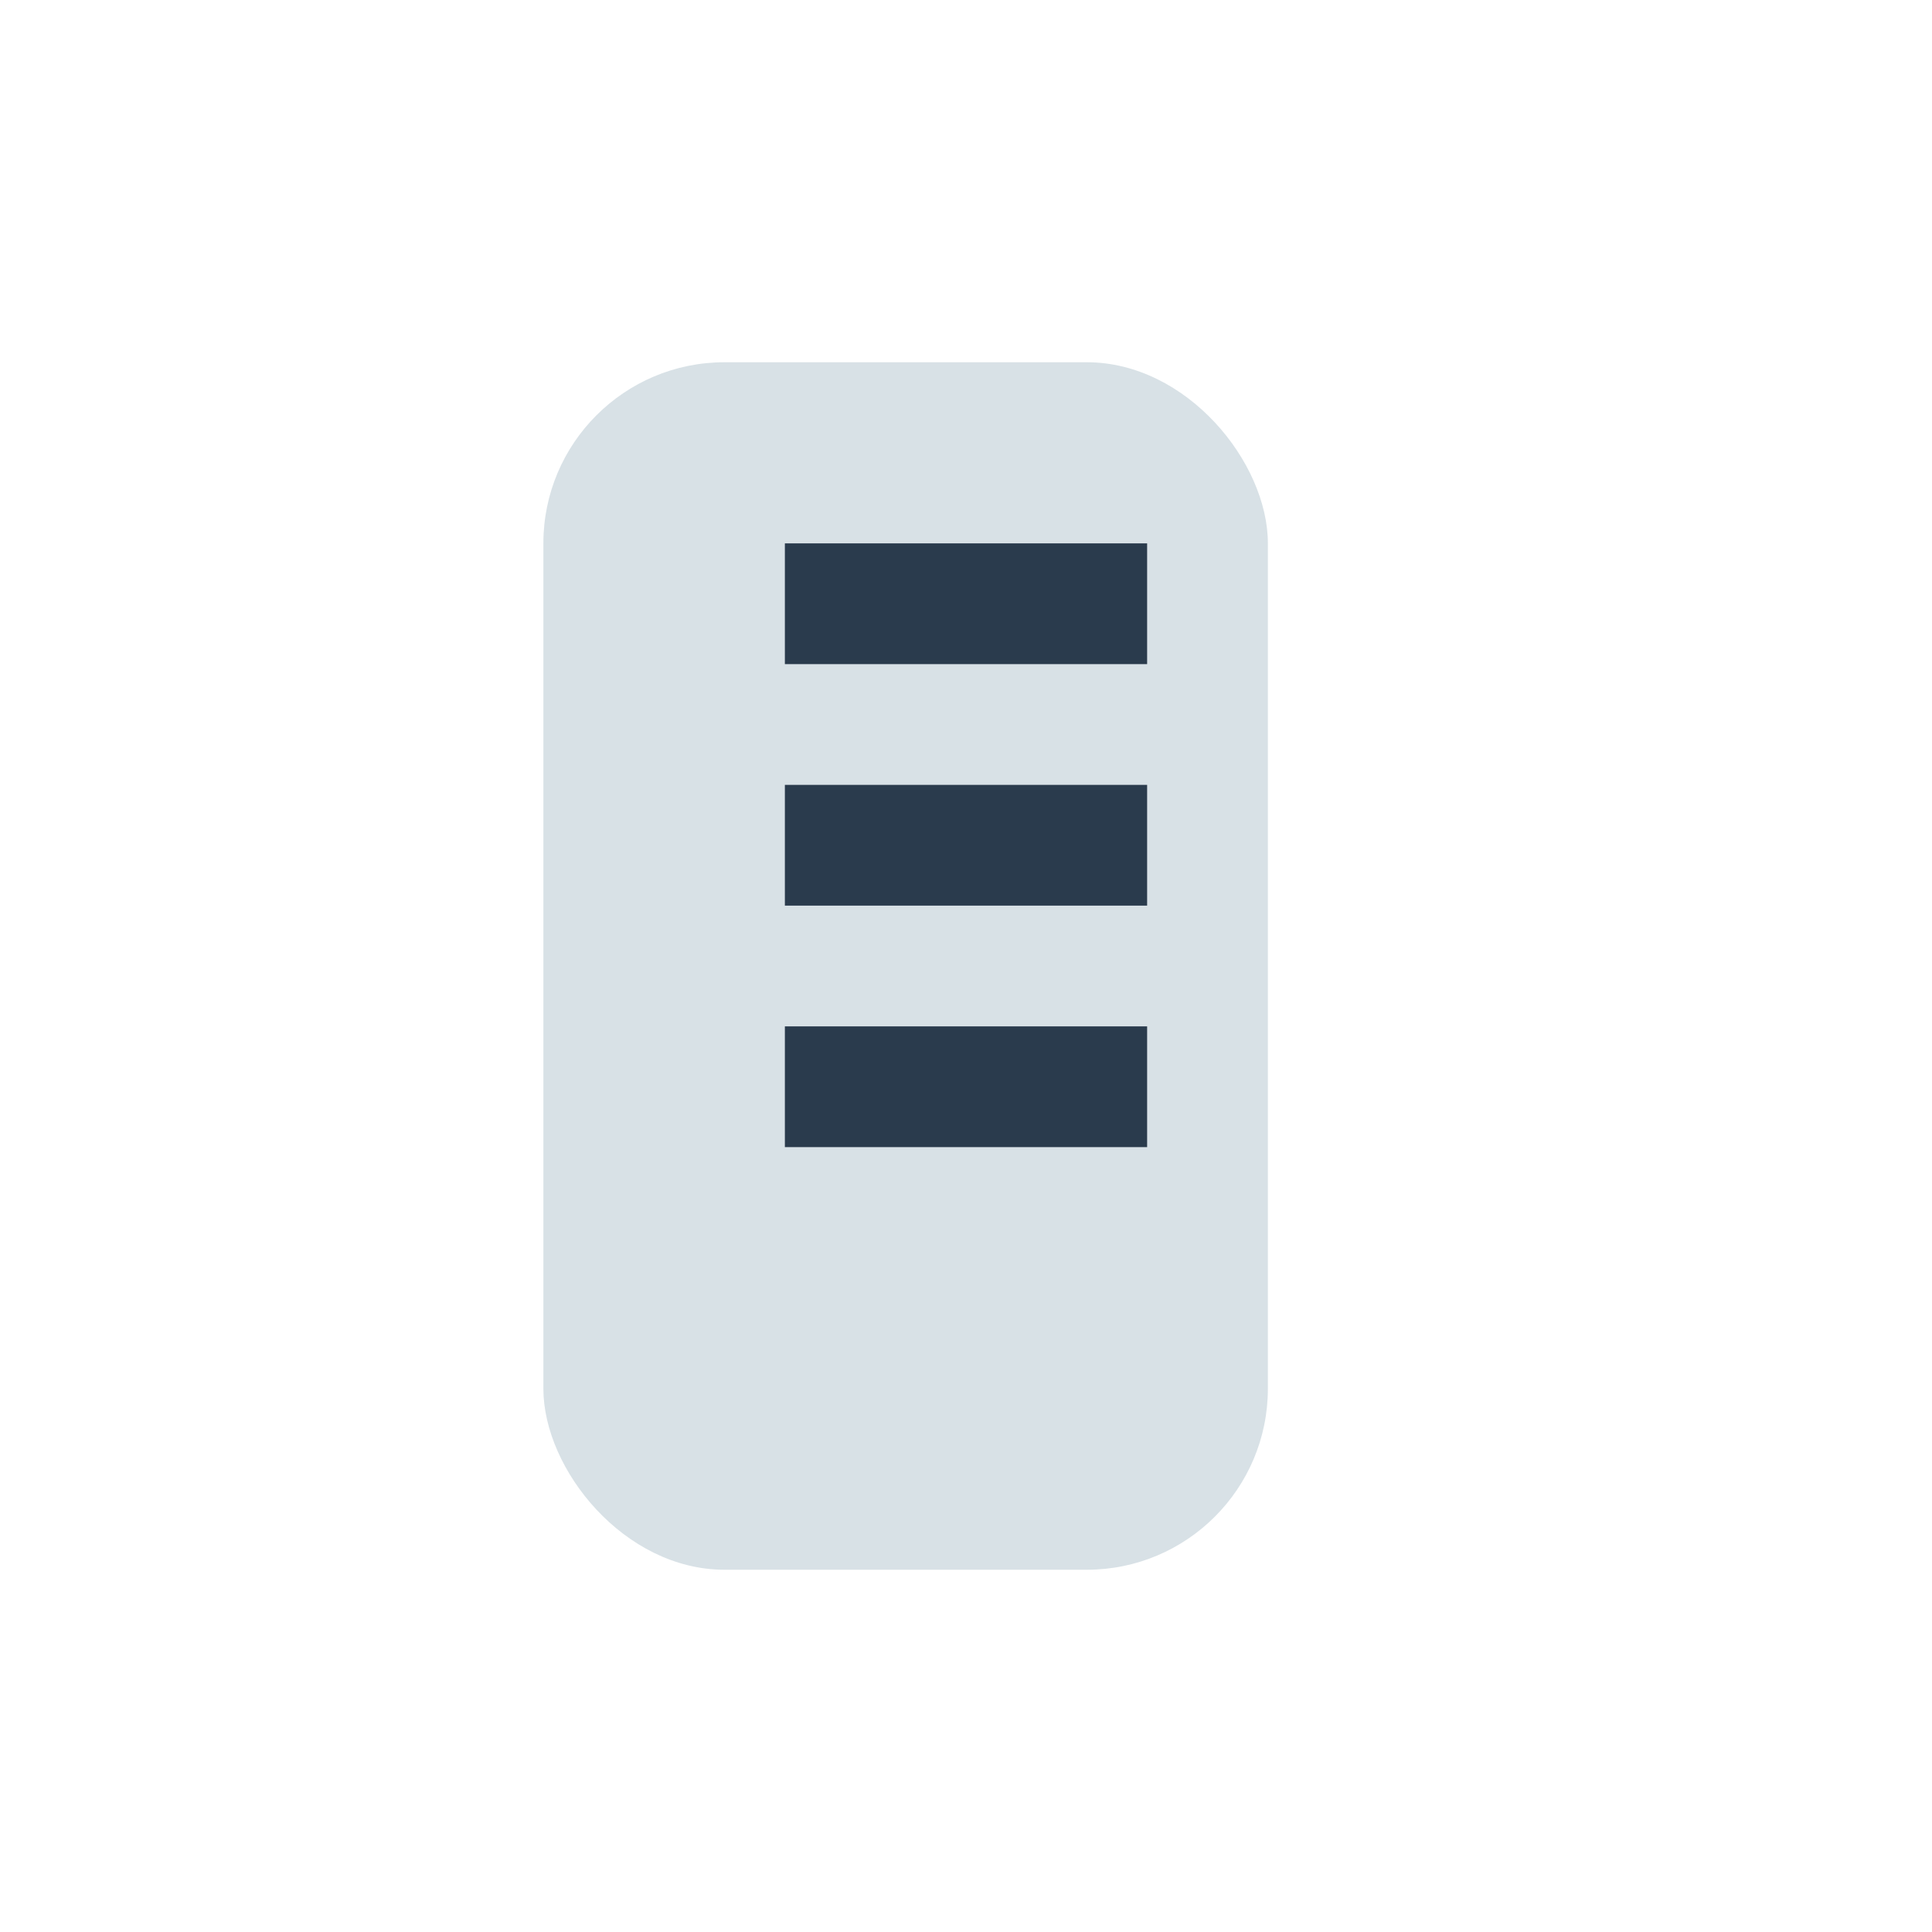
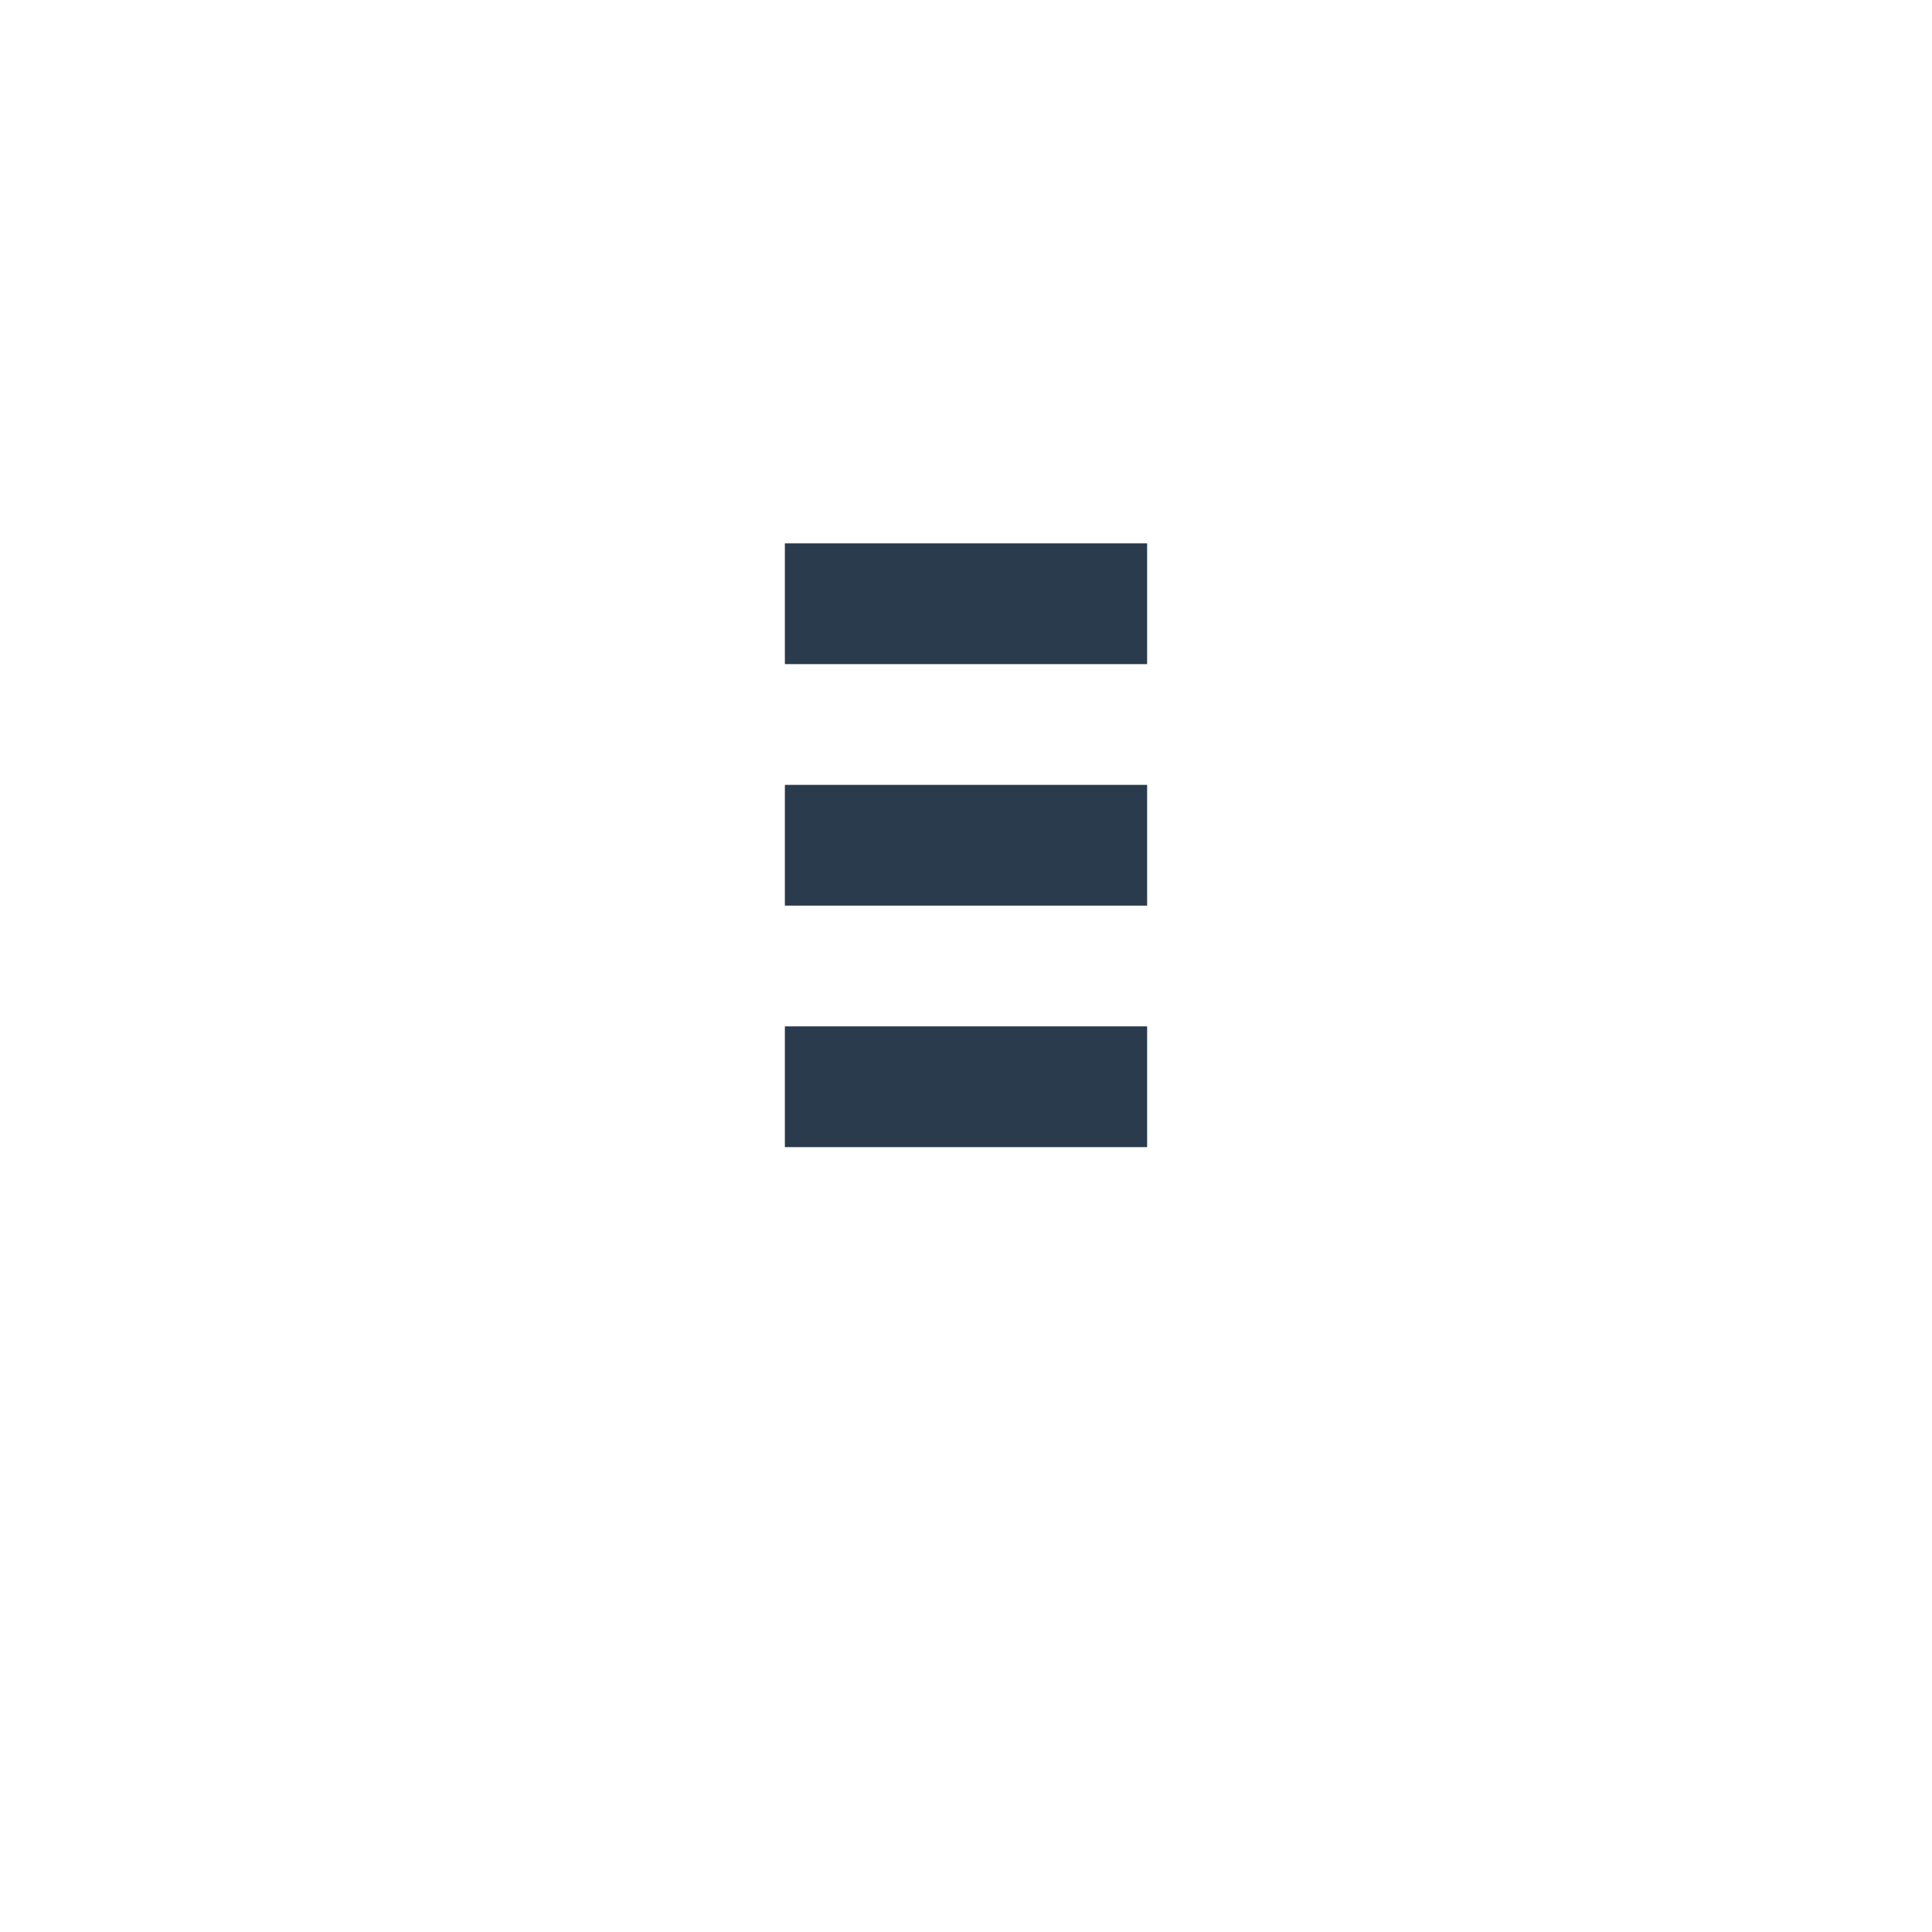
<svg xmlns="http://www.w3.org/2000/svg" width="32" height="32" viewBox="0 0 32 32">
-   <rect x="9" y="6" width="12" height="20" rx="3" fill="#D8E1E6" />
  <path d="M13 10h6M13 14h6M13 18h6" stroke="#2A3B4D" stroke-width="2" />
</svg>